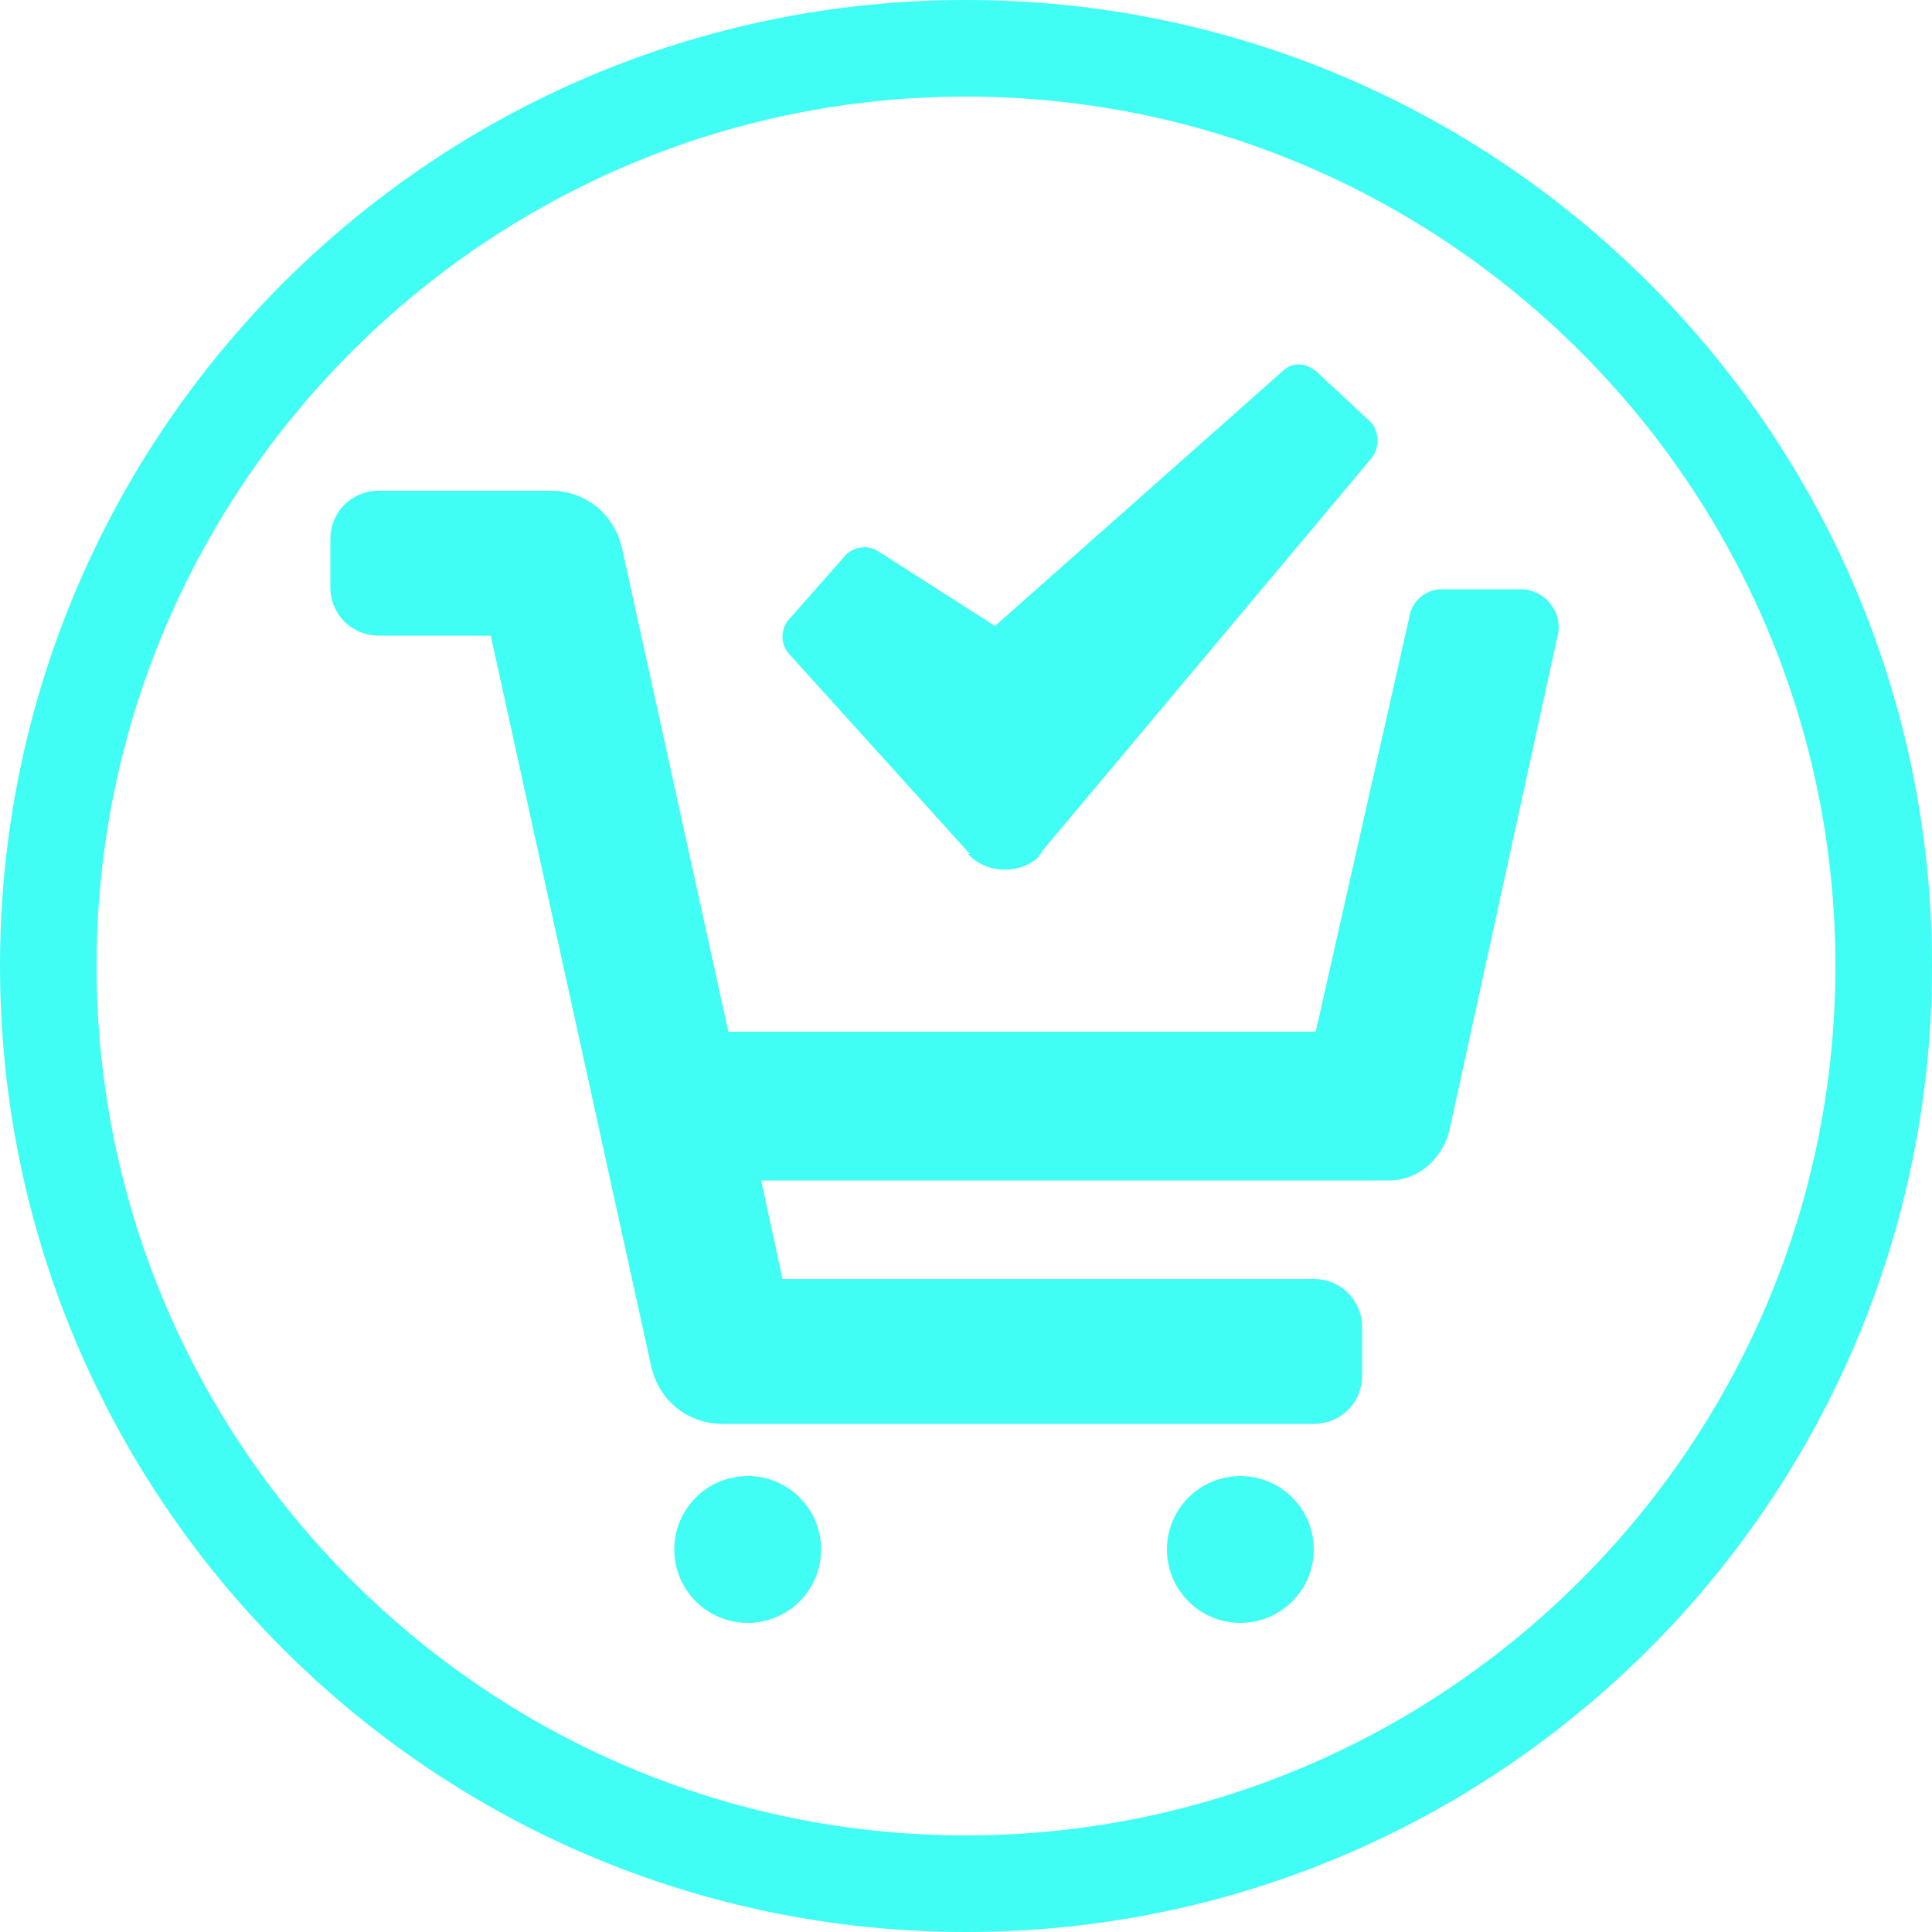
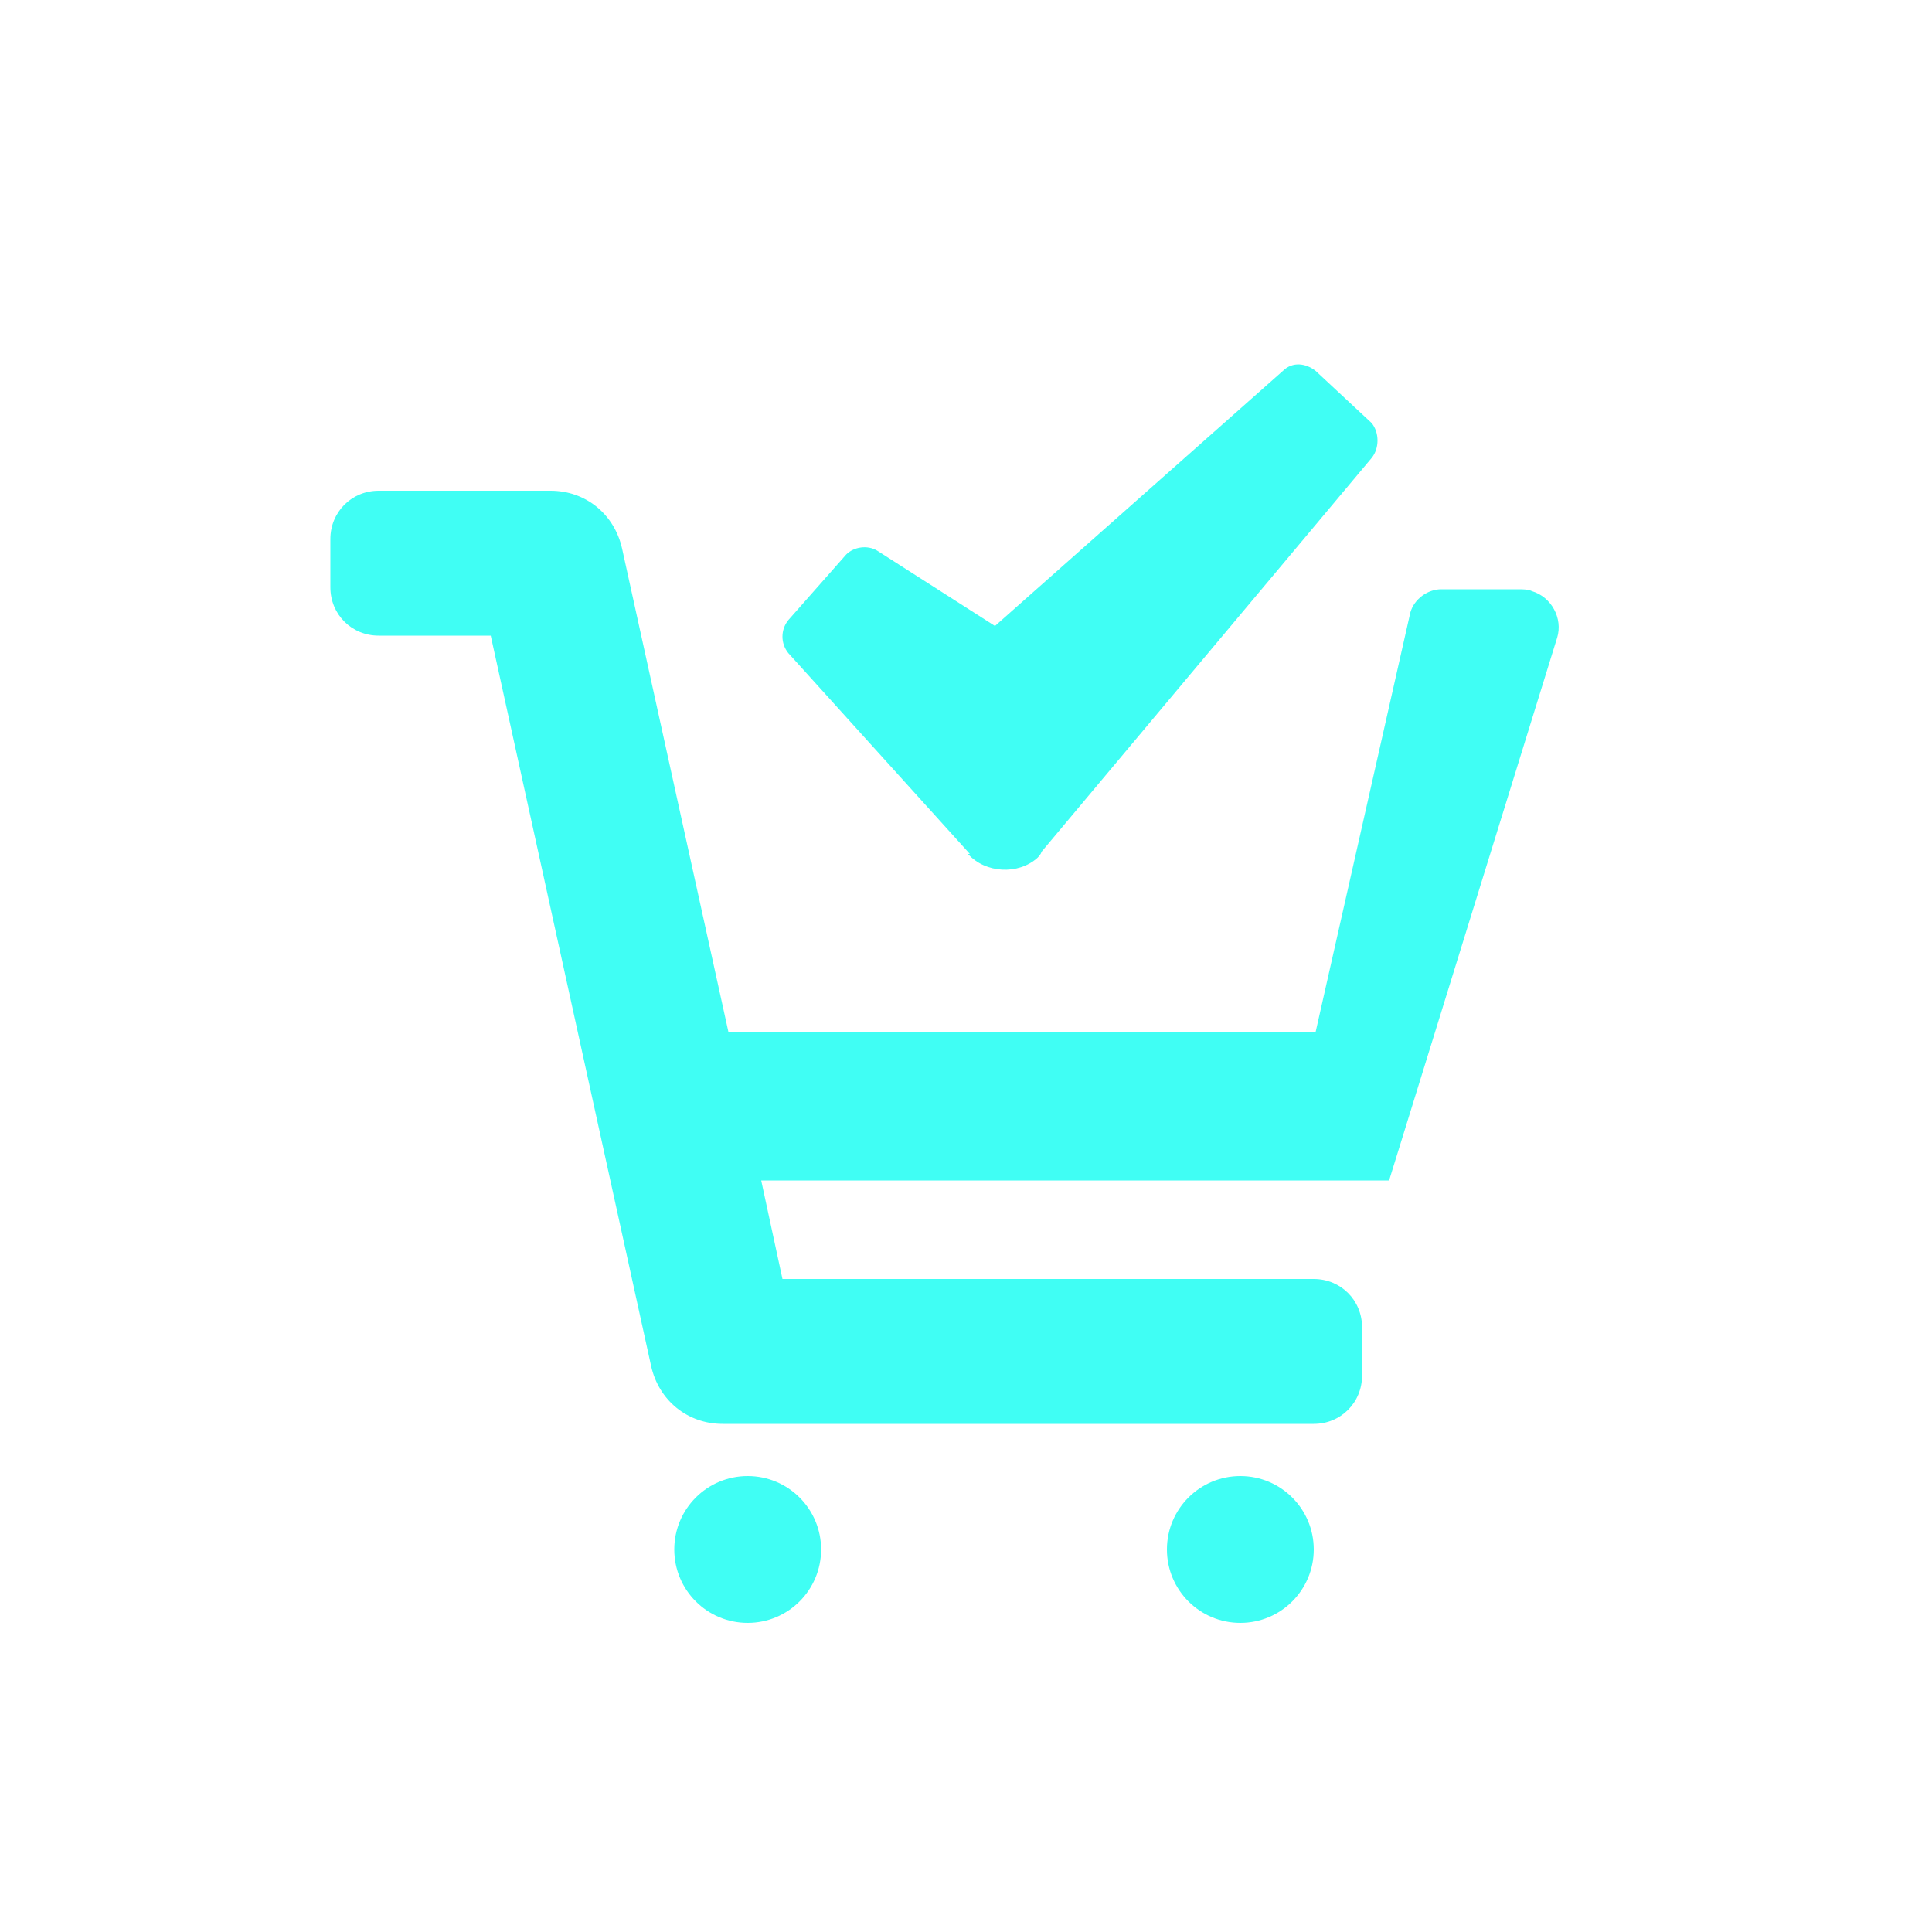
<svg xmlns="http://www.w3.org/2000/svg" version="1.1" id="Ebene_1" x="0px" y="0px" viewBox="0 0 100 100" style="enable-background:new 0 0 100 100;" xml:space="preserve">
  <style type="text/css">
	.st0{fill:#40FEF4;}
</style>
-   <path class="st0" d="M50,5c24.8,0,45,20.2,45,45S74.8,95,50,95S5,74.8,5,50S25.2,5,50,5 M50,0C22.4,0,0,22.4,0,50s22.4,50,50,50  s50-22.4,50-50S77.6,0,50,0L50,0z" />
-   <path id="cart-check" class="st0" d="M68,80.2c0,2.1-1.7,3.8-3.8,3.8s-3.8-1.7-3.8-3.8s1.7-3.8,3.8-3.8S68,78.1,68,80.2L68,80.2z   M38.7,76.4c-2.1,0-3.8,1.7-3.8,3.8s1.7,3.8,3.8,3.8s3.8-1.7,3.8-3.8S40.8,76.4,38.7,76.4L38.7,76.4z M78.6,30.5h-4  c-0.7,0-1.4,0.5-1.6,1.2l-4.9,21.7H37.7l-5.5-25c-0.4-1.8-1.9-3-3.7-3h-8.9c-1.4,0-2.5,1.1-2.5,2.5v2.5c0,1.4,1.1,2.5,2.5,2.5h5.8  l8.3,37.8c0.4,1.8,1.9,3,3.7,3H68c1.4,0,2.5-1.1,2.5-2.5v-2.5c0-1.4-1.1-2.5-2.5-2.5H40.5l-1.1-5.1h32.5c1.5,0,2.7-1.1,3.1-2.5  L80.6,33c0.3-1-0.3-2.1-1.3-2.4C79.1,30.5,78.8,30.5,78.6,30.5z M50.1,44.2c0.9,1,2.6,1.1,3.6,0.2c0,0,0.2-0.2,0.2-0.3L71,23.7  c0.4-0.5,0.4-1.3,0-1.8l-2.9-2.7c-0.5-0.4-1.2-0.5-1.7,0L51.5,32.4l-6.1-3.9c-0.5-0.3-1.2-0.2-1.6,0.2l-3,3.4  c-0.4,0.5-0.4,1.2,0,1.7l9.4,10.4C50.2,44.2,50.2,44.2,50.1,44.2z" />
+   <path id="cart-check" class="st0" d="M68,80.2c0,2.1-1.7,3.8-3.8,3.8s-3.8-1.7-3.8-3.8s1.7-3.8,3.8-3.8S68,78.1,68,80.2L68,80.2z   M38.7,76.4c-2.1,0-3.8,1.7-3.8,3.8s1.7,3.8,3.8,3.8s3.8-1.7,3.8-3.8S40.8,76.4,38.7,76.4L38.7,76.4z M78.6,30.5h-4  c-0.7,0-1.4,0.5-1.6,1.2l-4.9,21.7H37.7l-5.5-25c-0.4-1.8-1.9-3-3.7-3h-8.9c-1.4,0-2.5,1.1-2.5,2.5v2.5c0,1.4,1.1,2.5,2.5,2.5h5.8  l8.3,37.8c0.4,1.8,1.9,3,3.7,3H68c1.4,0,2.5-1.1,2.5-2.5v-2.5c0-1.4-1.1-2.5-2.5-2.5H40.5l-1.1-5.1h32.5L80.6,33c0.3-1-0.3-2.1-1.3-2.4C79.1,30.5,78.8,30.5,78.6,30.5z M50.1,44.2c0.9,1,2.6,1.1,3.6,0.2c0,0,0.2-0.2,0.2-0.3L71,23.7  c0.4-0.5,0.4-1.3,0-1.8l-2.9-2.7c-0.5-0.4-1.2-0.5-1.7,0L51.5,32.4l-6.1-3.9c-0.5-0.3-1.2-0.2-1.6,0.2l-3,3.4  c-0.4,0.5-0.4,1.2,0,1.7l9.4,10.4C50.2,44.2,50.2,44.2,50.1,44.2z" />
</svg>